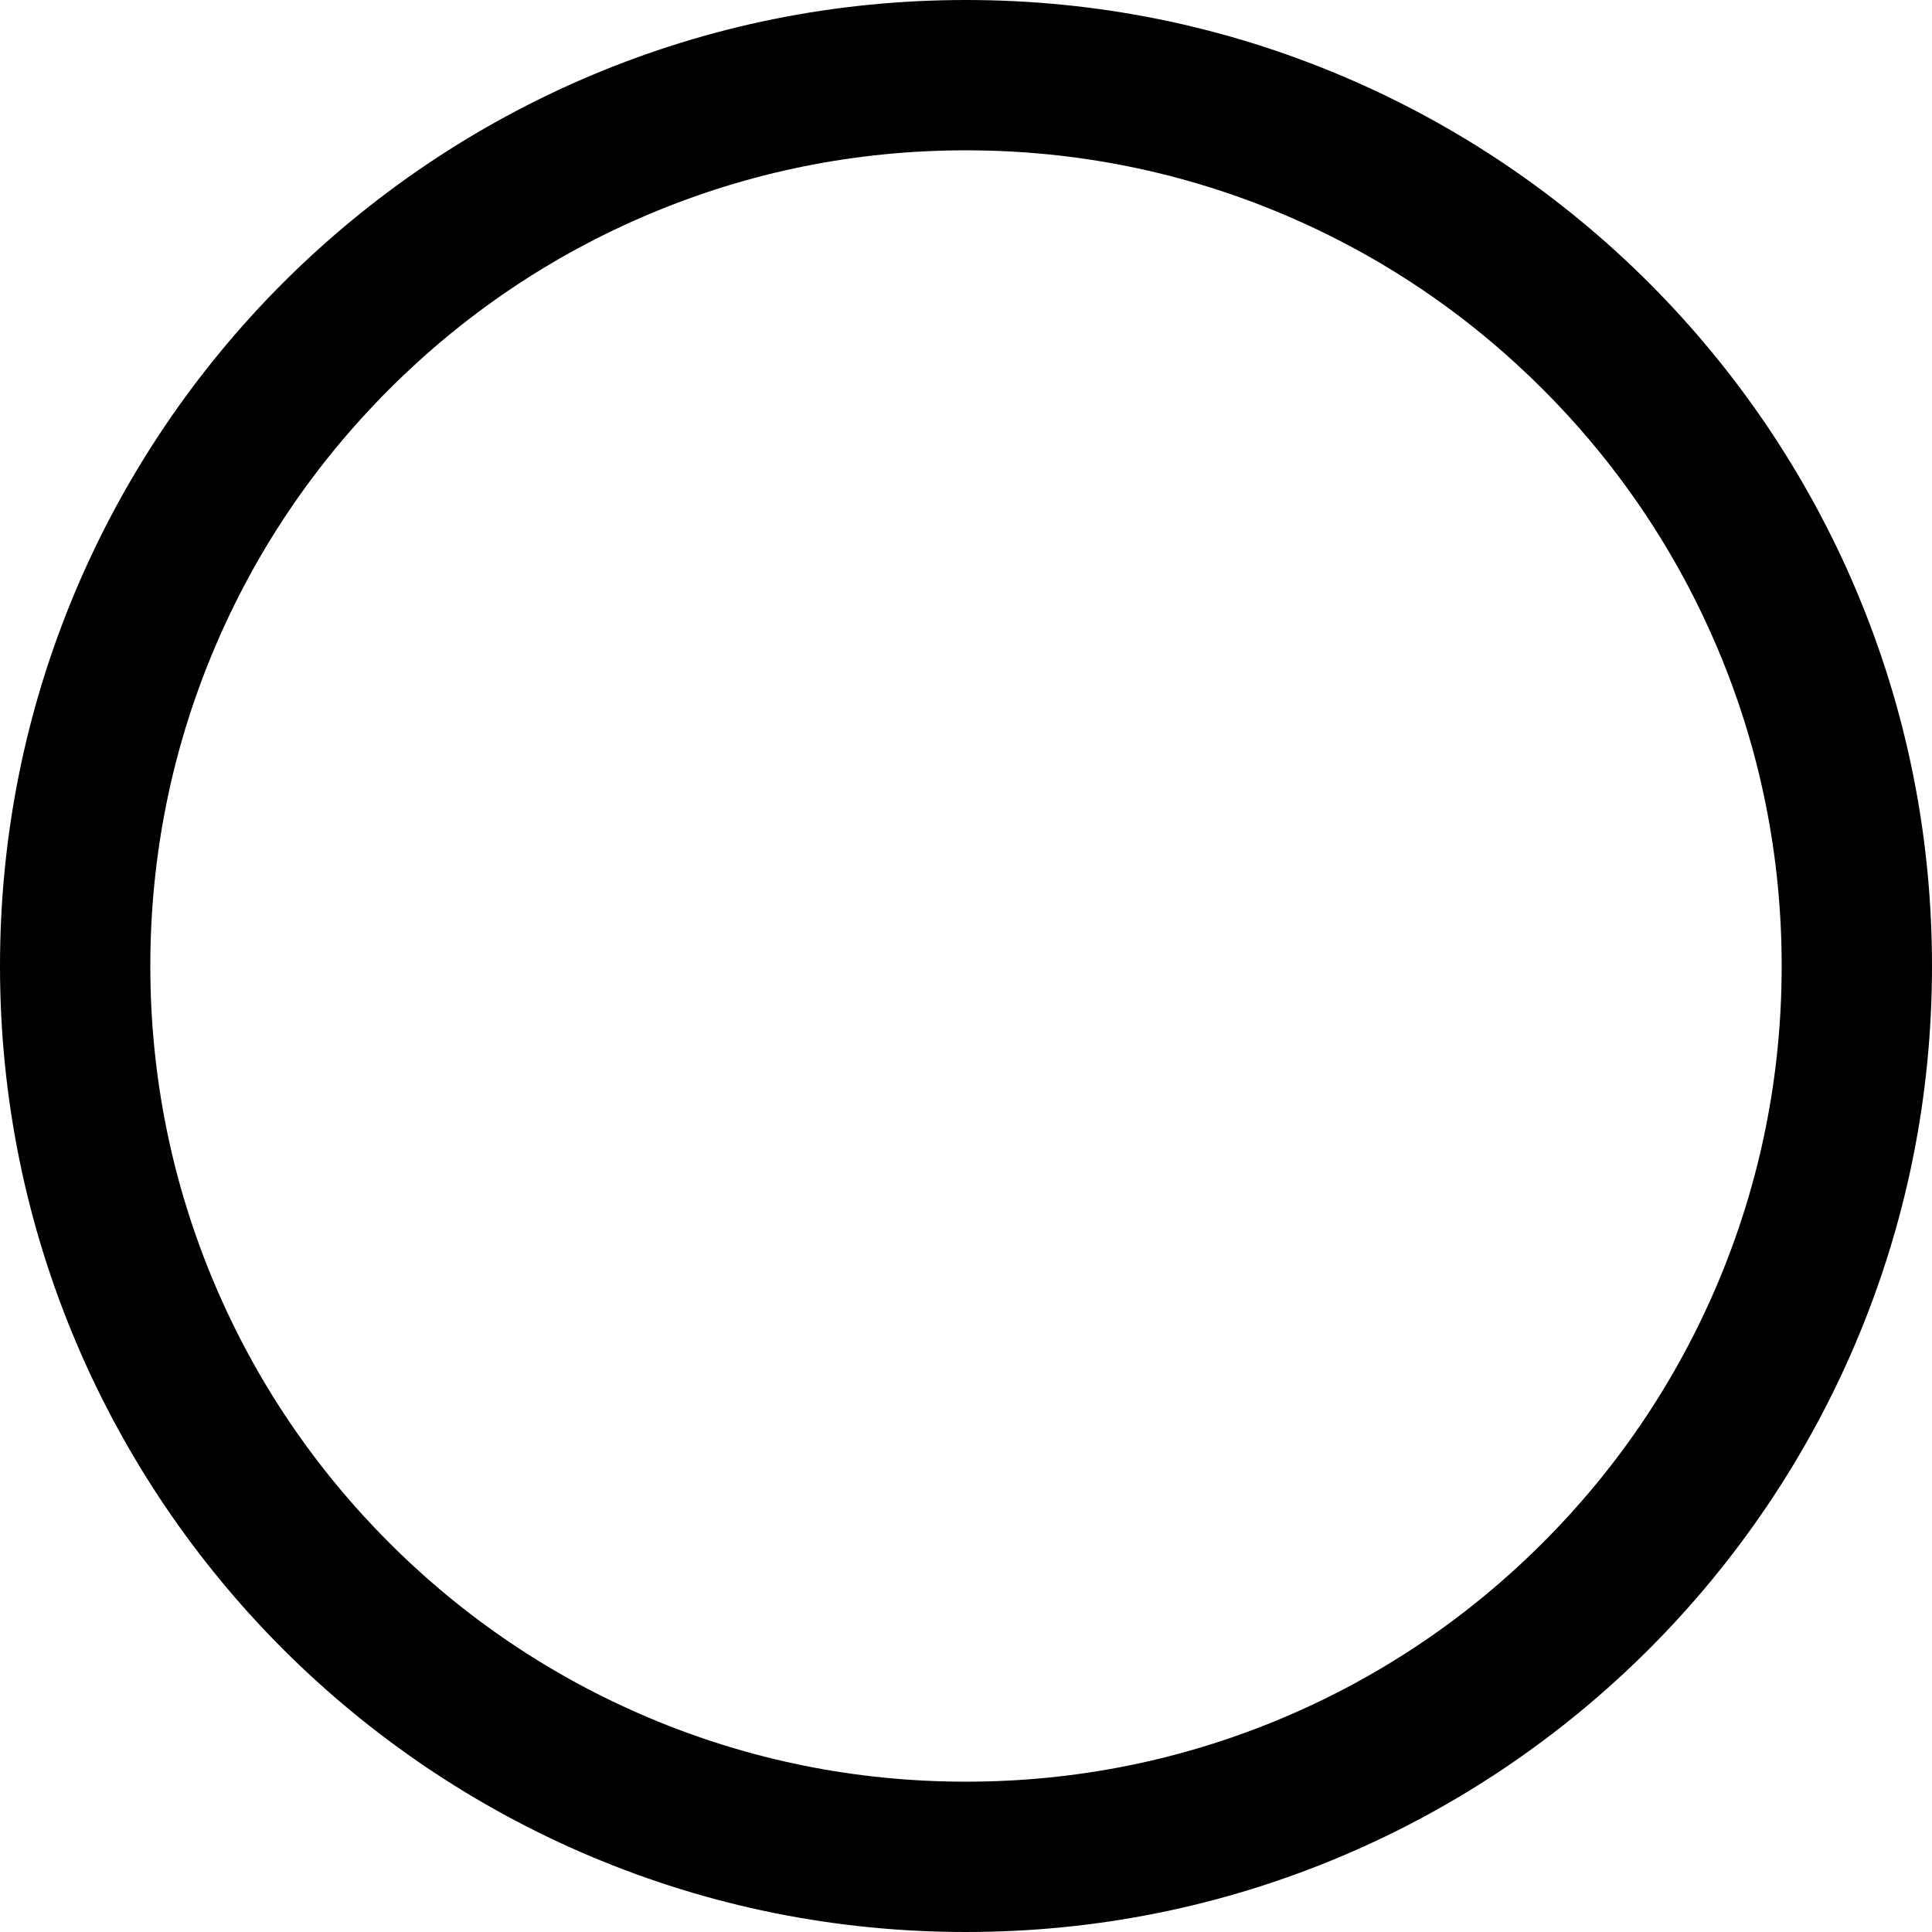
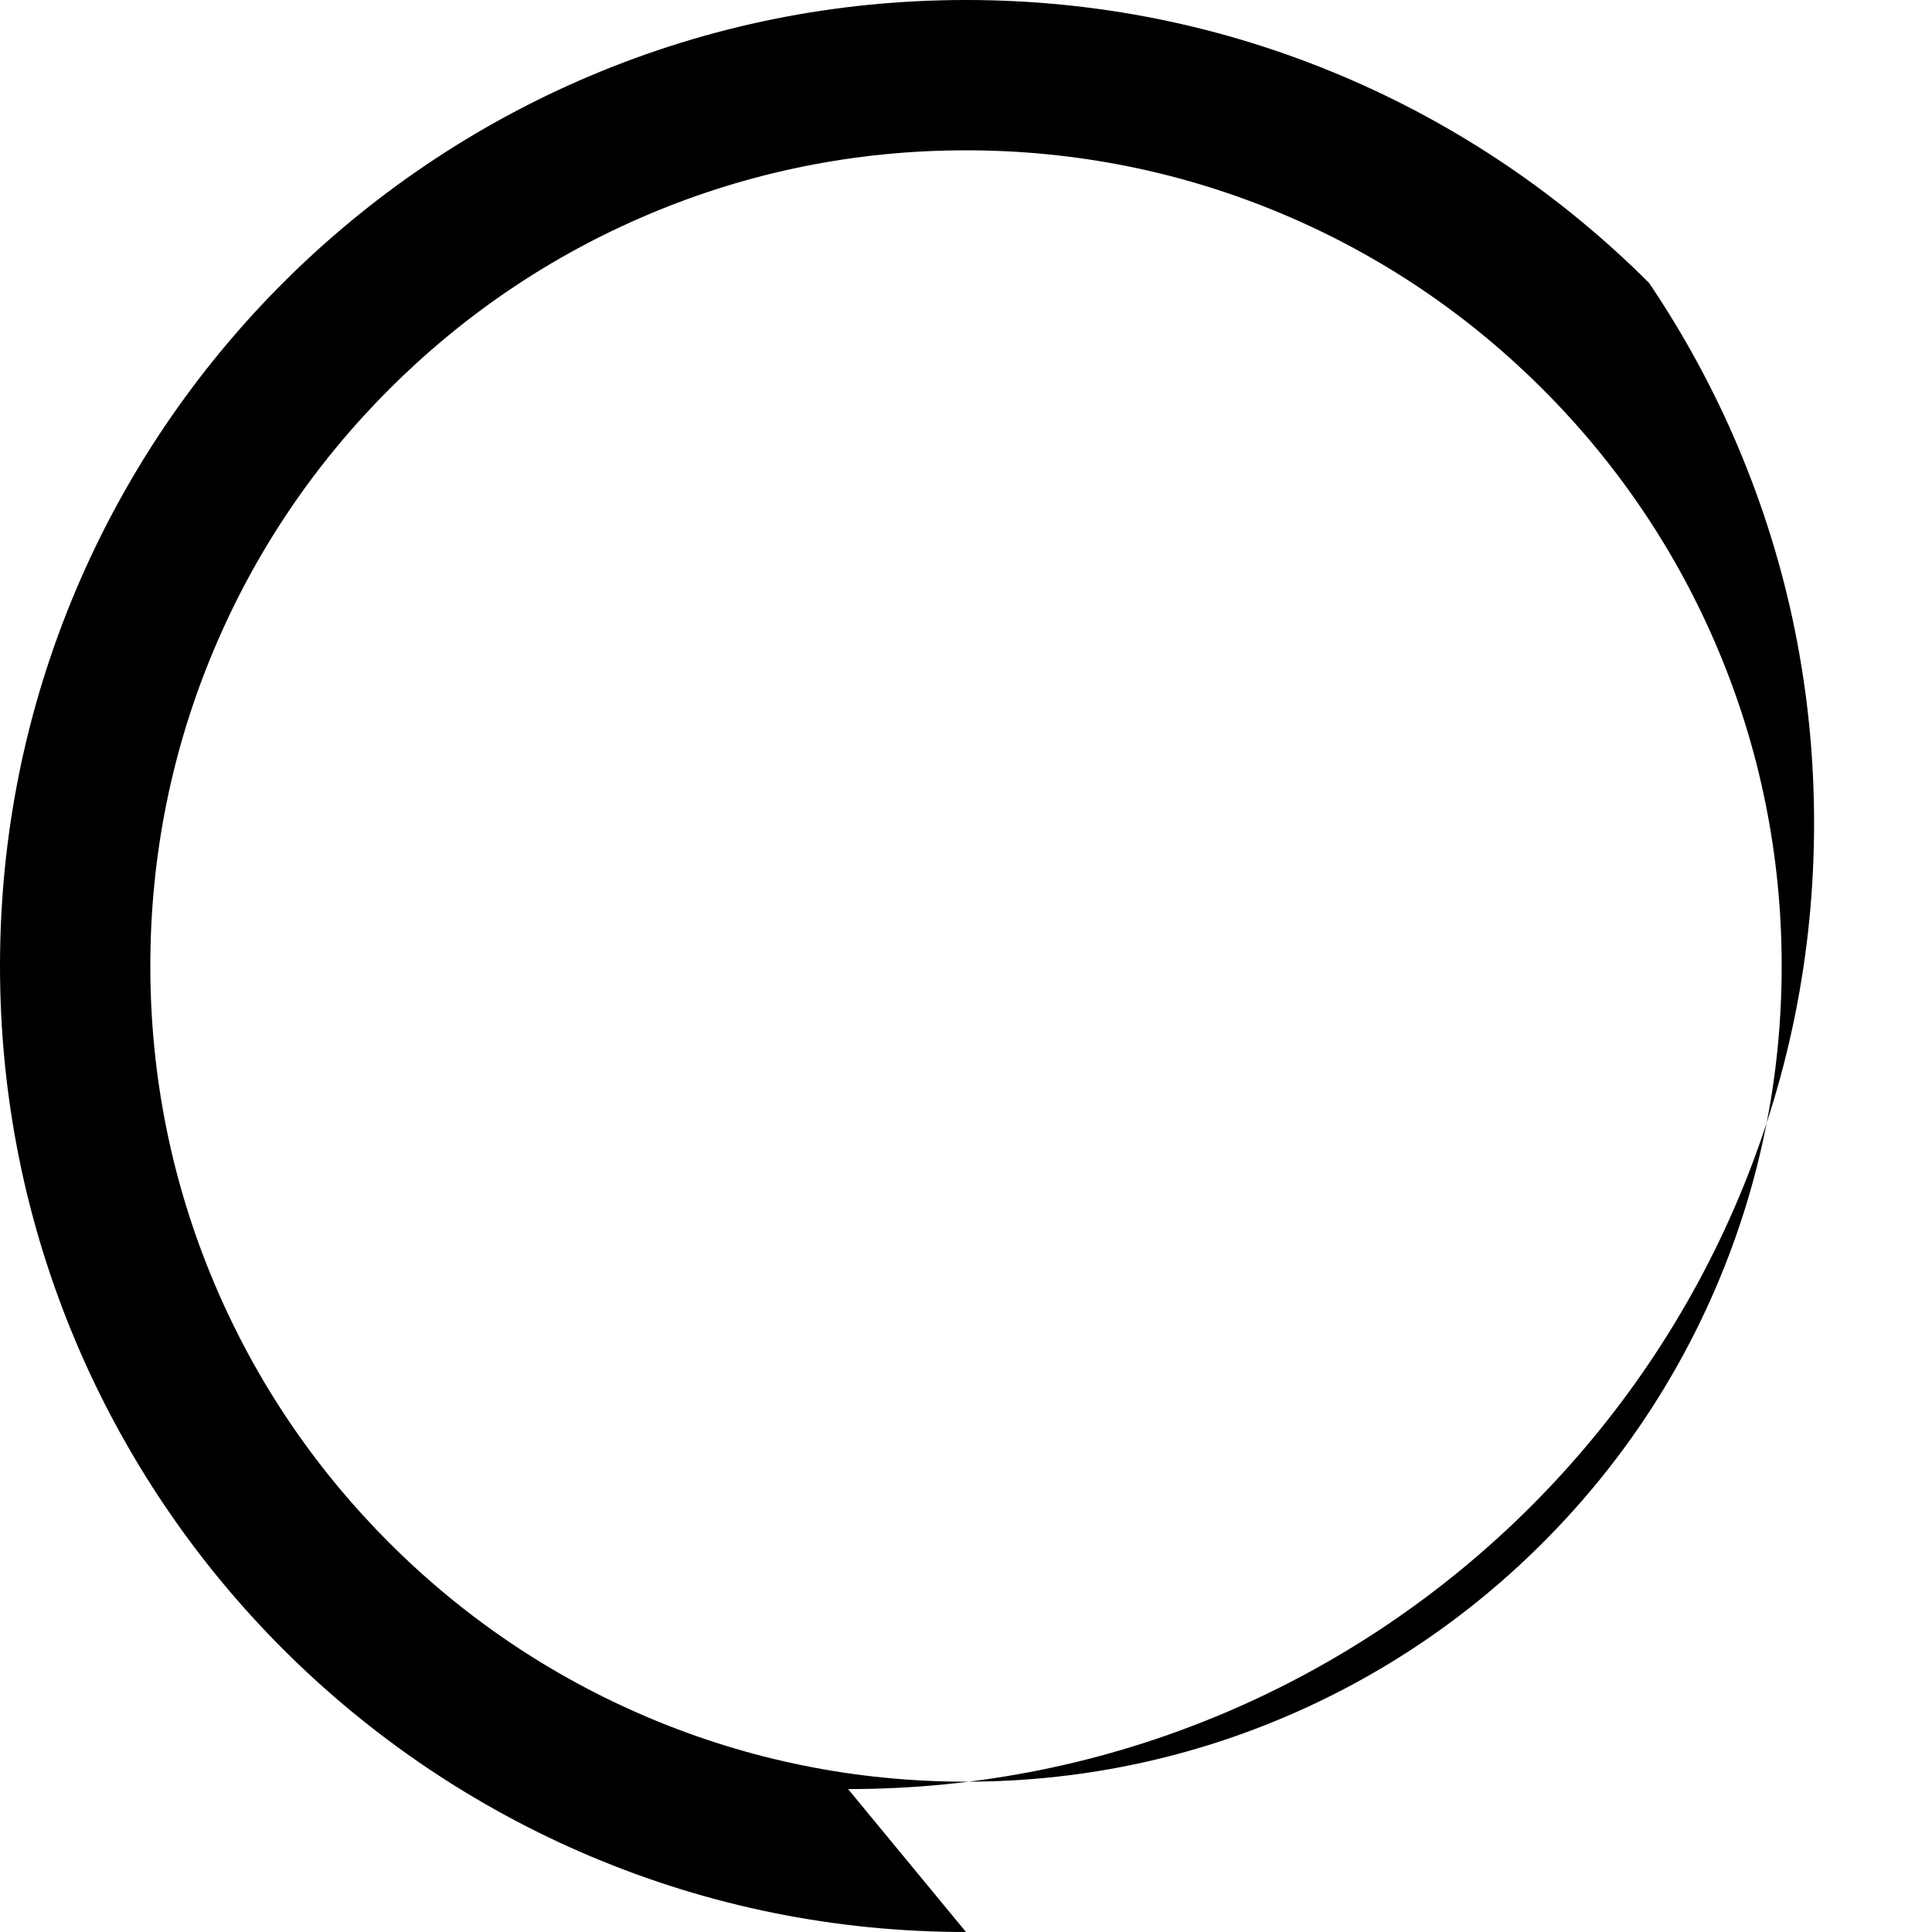
<svg xmlns="http://www.w3.org/2000/svg" id="Ebene_1" data-name="Ebene 1" viewBox="0 0 2184.96 2184.96">
  <defs>
    <style>
      .cls-1 {
        stroke-width: 0px;
      }
    </style>
  </defs>
-   <path class="cls-1" d="m1092.48,2184.96c-147.45,0-290.53-28.9-425.27-85.89-64.75-27.39-127.2-61.28-185.61-100.74-57.83-39.07-112.21-83.94-161.62-133.35-49.42-49.42-94.28-103.79-133.35-161.62-39.46-58.41-73.35-120.85-100.74-185.61C28.9,1383,0,1239.92,0,1092.48s28.9-290.53,85.89-425.27c27.39-64.75,61.28-127.2,100.74-185.61,39.07-57.83,83.94-112.21,133.35-161.62,49.42-49.42,103.79-94.28,161.62-133.35,58.41-39.46,120.85-73.35,185.61-100.74C801.95,28.9,945.03,0,1092.48,0s290.53,28.9,425.27,85.89c64.75,27.39,127.2,61.28,185.61,100.74,57.83,39.07,112.21,83.93,161.62,133.35s94.28,103.79,133.35,161.62c39.46,58.41,73.35,120.85,100.74,185.61,56.99,134.74,85.89,277.82,85.89,425.27s-28.9,290.53-85.89,425.27c-27.39,64.75-61.28,127.2-100.74,185.61-39.07,57.83-83.93,112.21-133.35,161.62-49.42,49.42-103.79,94.28-161.62,133.35-58.41,39.46-120.85,73.35-185.61,100.74-134.74,56.99-277.82,85.89-425.27,85.89Zm0-2014.96c-124.57,0-245.37,24.38-359.04,72.46-109.84,46.46-208.5,112.98-293.25,197.73s-151.27,183.41-197.73,293.25c-48.08,113.67-72.46,234.47-72.46,359.04s24.38,245.37,72.46,359.04c46.46,109.84,112.98,208.5,197.73,293.25s183.41,151.27,293.25,197.73c113.67,48.08,234.47,72.46,359.04,72.46s245.37-24.38,359.04-72.46c109.84-46.46,208.5-112.98,293.25-197.73s151.27-183.41,197.73-293.25c48.08-113.67,72.46-234.47,72.46-359.04s-24.38-245.37-72.46-359.04c-46.46-109.84-112.98-208.5-197.73-293.25s-183.41-151.27-293.25-197.73c-113.67-48.08-234.47-72.46-359.04-72.46Z" />
+   <path class="cls-1" d="m1092.48,2184.96c-147.45,0-290.53-28.9-425.27-85.89-64.75-27.39-127.2-61.28-185.61-100.74-57.83-39.07-112.21-83.94-161.62-133.35-49.42-49.42-94.28-103.79-133.35-161.62-39.46-58.41-73.35-120.85-100.74-185.61C28.9,1383,0,1239.92,0,1092.48s28.9-290.53,85.89-425.27c27.39-64.75,61.28-127.2,100.74-185.61,39.07-57.83,83.94-112.21,133.35-161.62,49.42-49.42,103.79-94.28,161.62-133.35,58.41-39.46,120.85-73.35,185.61-100.74C801.95,28.9,945.03,0,1092.48,0s290.53,28.9,425.27,85.89c64.75,27.39,127.2,61.28,185.61,100.74,57.83,39.07,112.21,83.93,161.62,133.35c39.46,58.41,73.35,120.85,100.74,185.61,56.99,134.74,85.89,277.82,85.89,425.27s-28.9,290.53-85.89,425.27c-27.39,64.75-61.28,127.2-100.74,185.61-39.07,57.83-83.93,112.21-133.35,161.62-49.42,49.42-103.79,94.28-161.62,133.35-58.41,39.46-120.85,73.35-185.61,100.74-134.74,56.99-277.82,85.89-425.27,85.89Zm0-2014.96c-124.57,0-245.37,24.38-359.04,72.46-109.84,46.46-208.5,112.98-293.25,197.73s-151.27,183.41-197.73,293.25c-48.08,113.67-72.46,234.47-72.46,359.04s24.38,245.37,72.46,359.04c46.46,109.84,112.98,208.5,197.73,293.25s183.41,151.27,293.25,197.73c113.67,48.08,234.47,72.46,359.04,72.46s245.37-24.38,359.04-72.46c109.84-46.46,208.5-112.98,293.25-197.73s151.27-183.41,197.73-293.25c48.08-113.67,72.46-234.47,72.46-359.04s-24.38-245.37-72.46-359.04c-46.46-109.84-112.98-208.5-197.73-293.25s-183.41-151.27-293.25-197.73c-113.67-48.08-234.47-72.46-359.04-72.46Z" />
</svg>